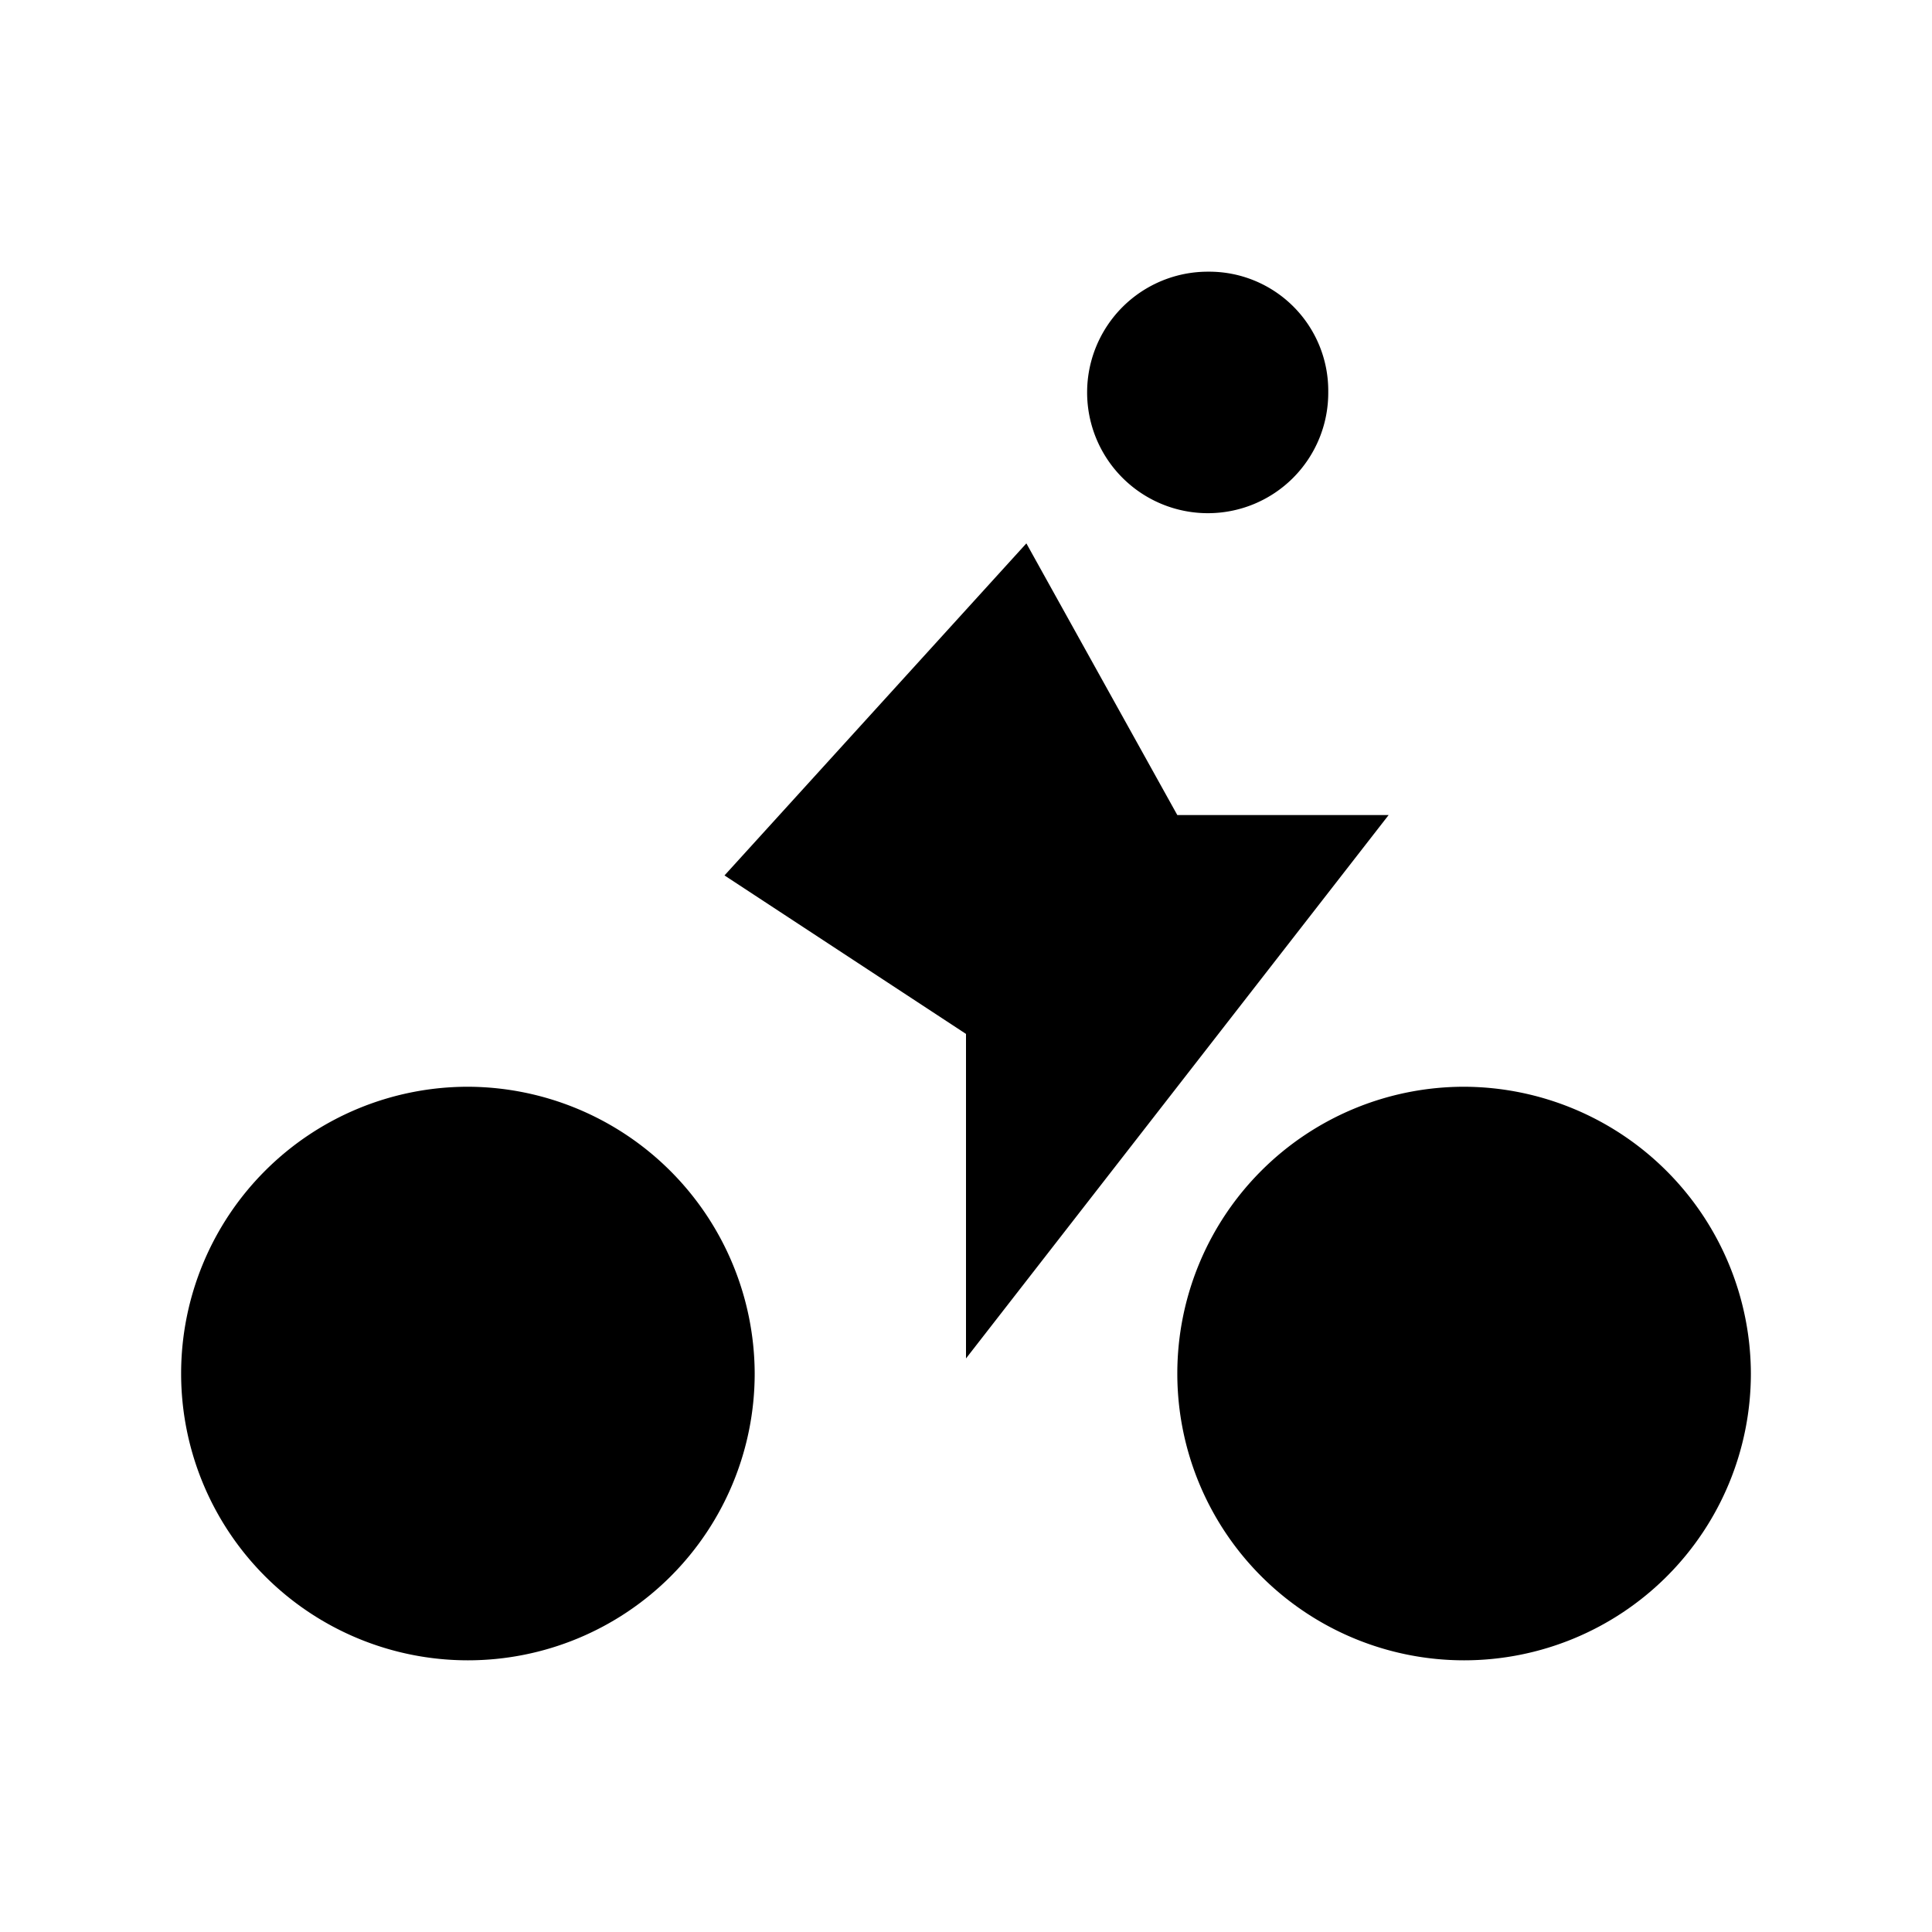
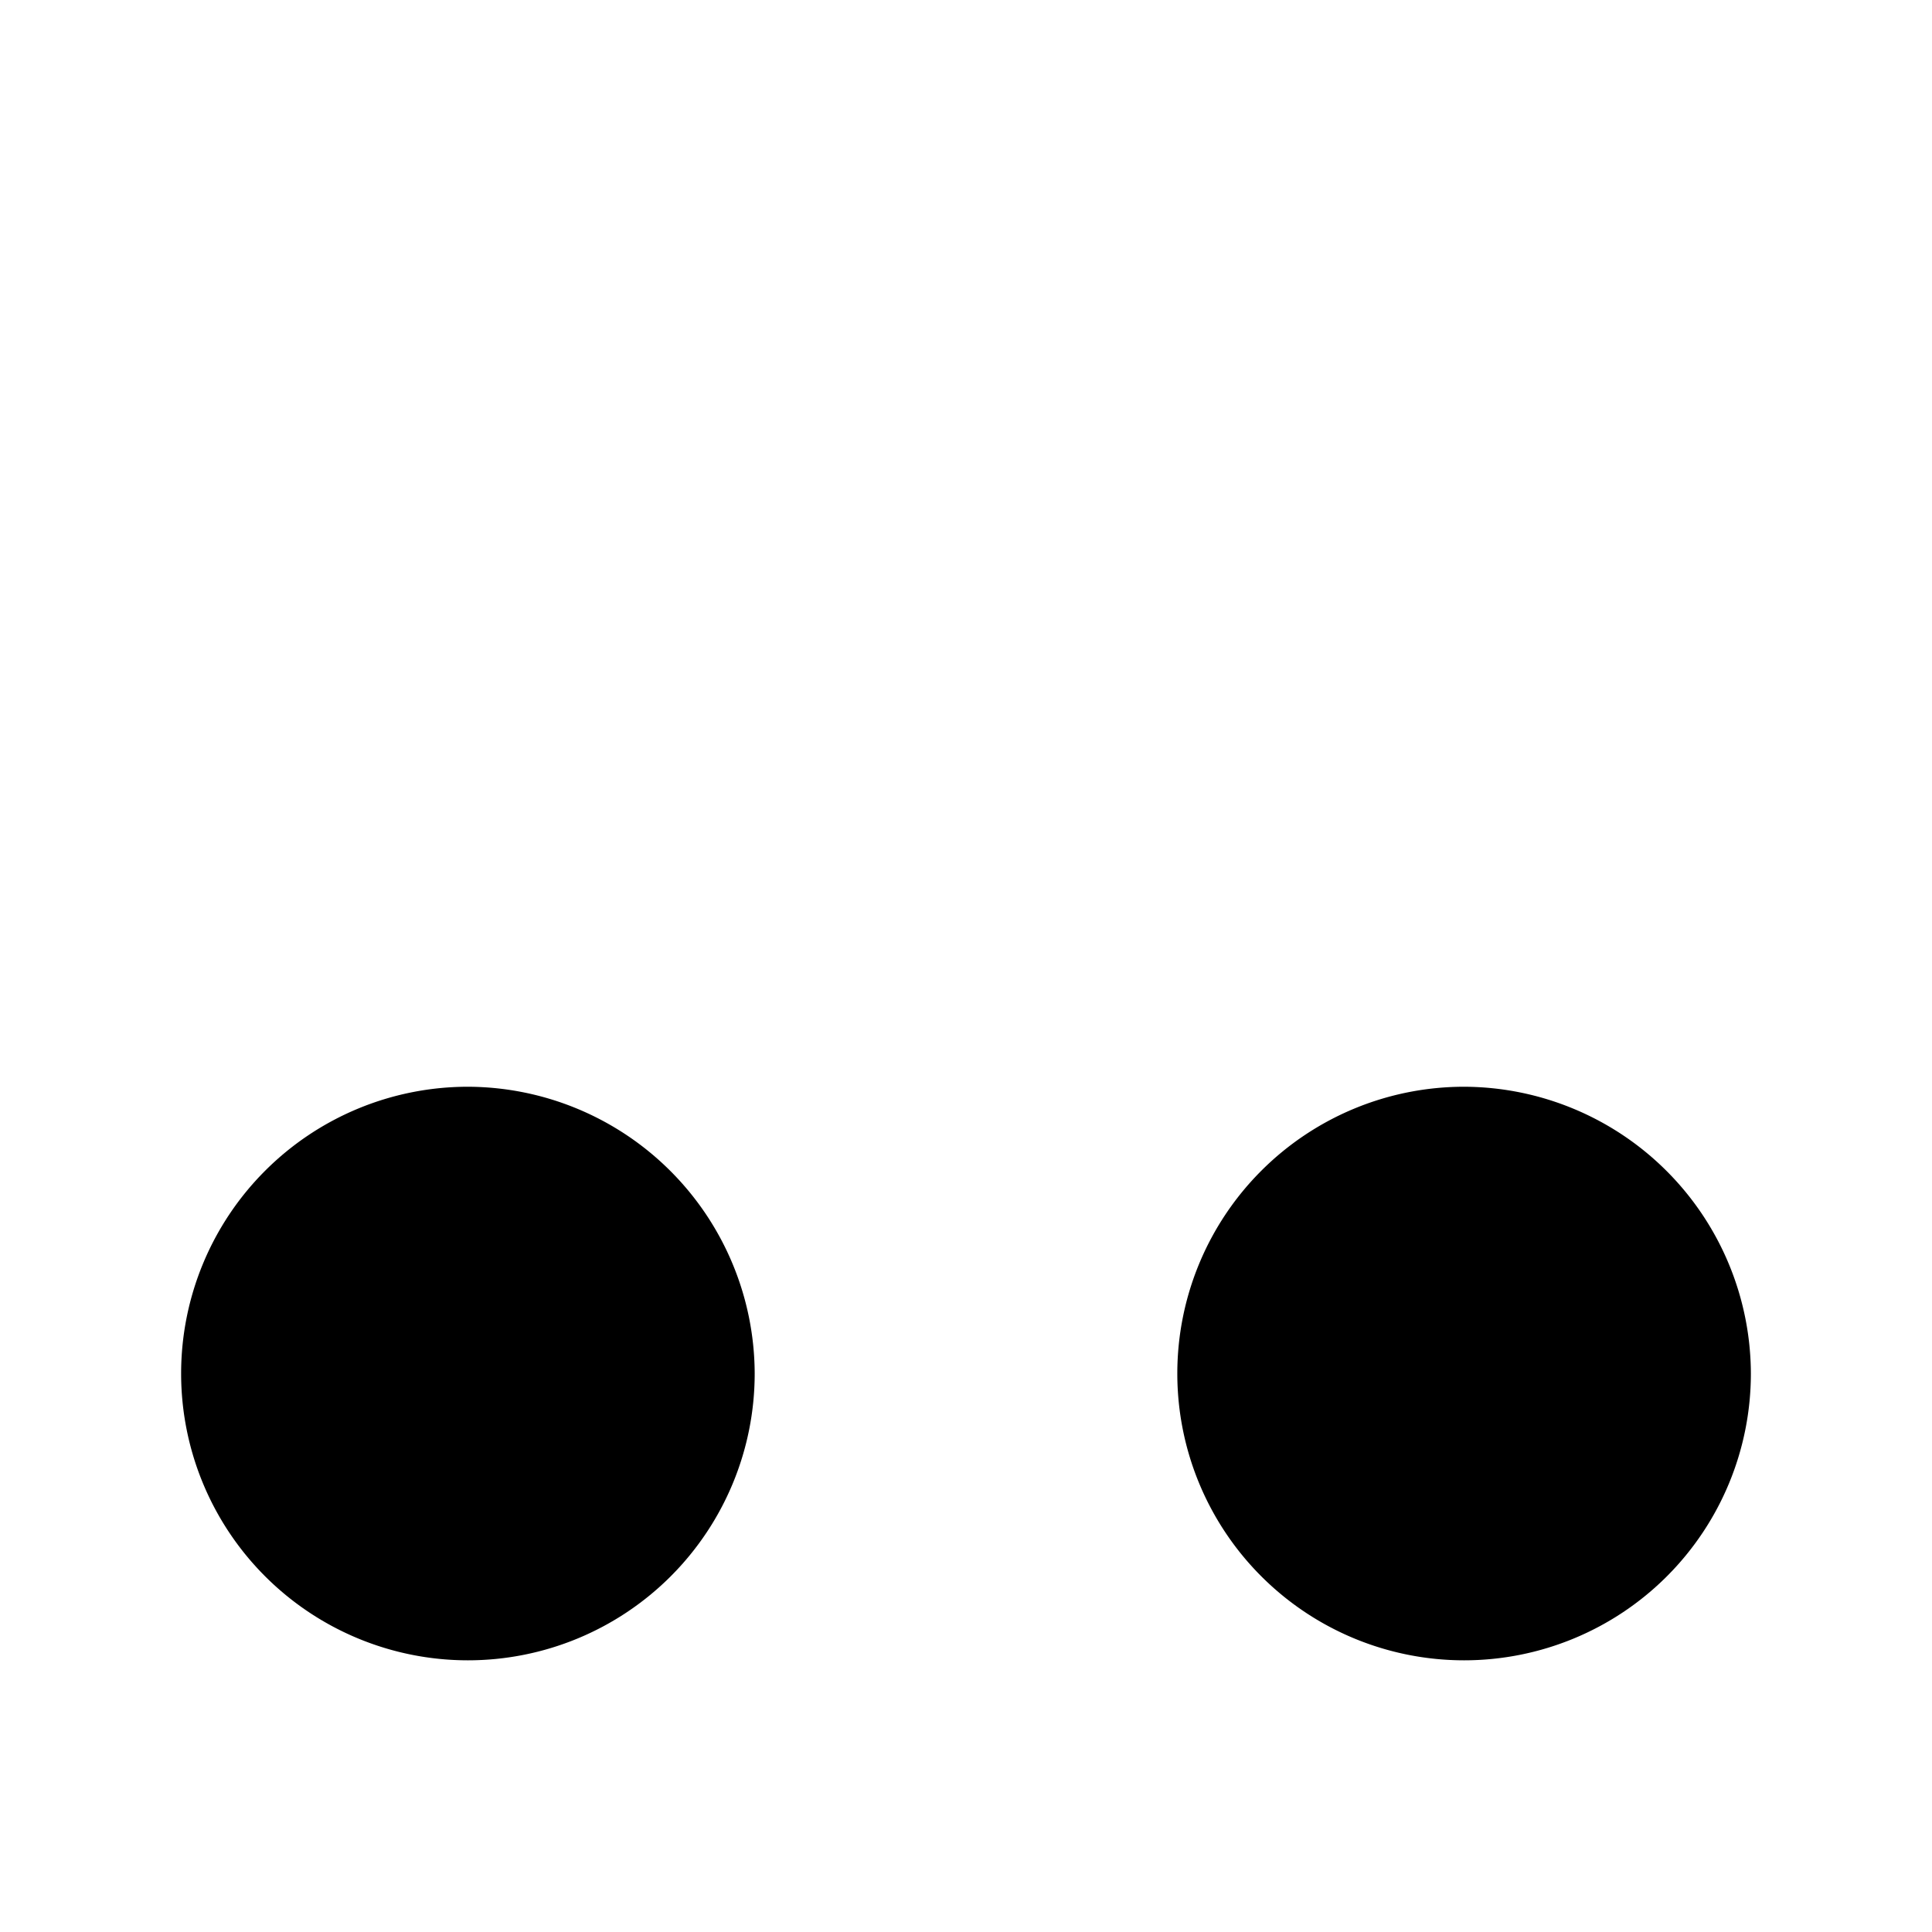
<svg xmlns="http://www.w3.org/2000/svg" class="ionicon" viewBox="0 0 512 512">
  <title>Bicycle</title>
  <path d="M388 288a76 76 0 1076 76 76.24 76.24 0 00-76-76zM124 288a76 76 0 1076 76 76.24 76.24 0 00-76-76z" stroke-miterlimit="10" class="ionicon-fill-none ionicon-stroke-width" />
-   <path stroke-linecap="round" stroke-linejoin="round" d="M256 360v-86l-64-42 80-88 40 72h56" class="ionicon-fill-none ionicon-stroke-width" />
-   <path d="M320 136a31.89 31.89 0 0032-32.1A31.55 31.55 0 00320.2 72a32 32 0 10-.2 64z" />
</svg>